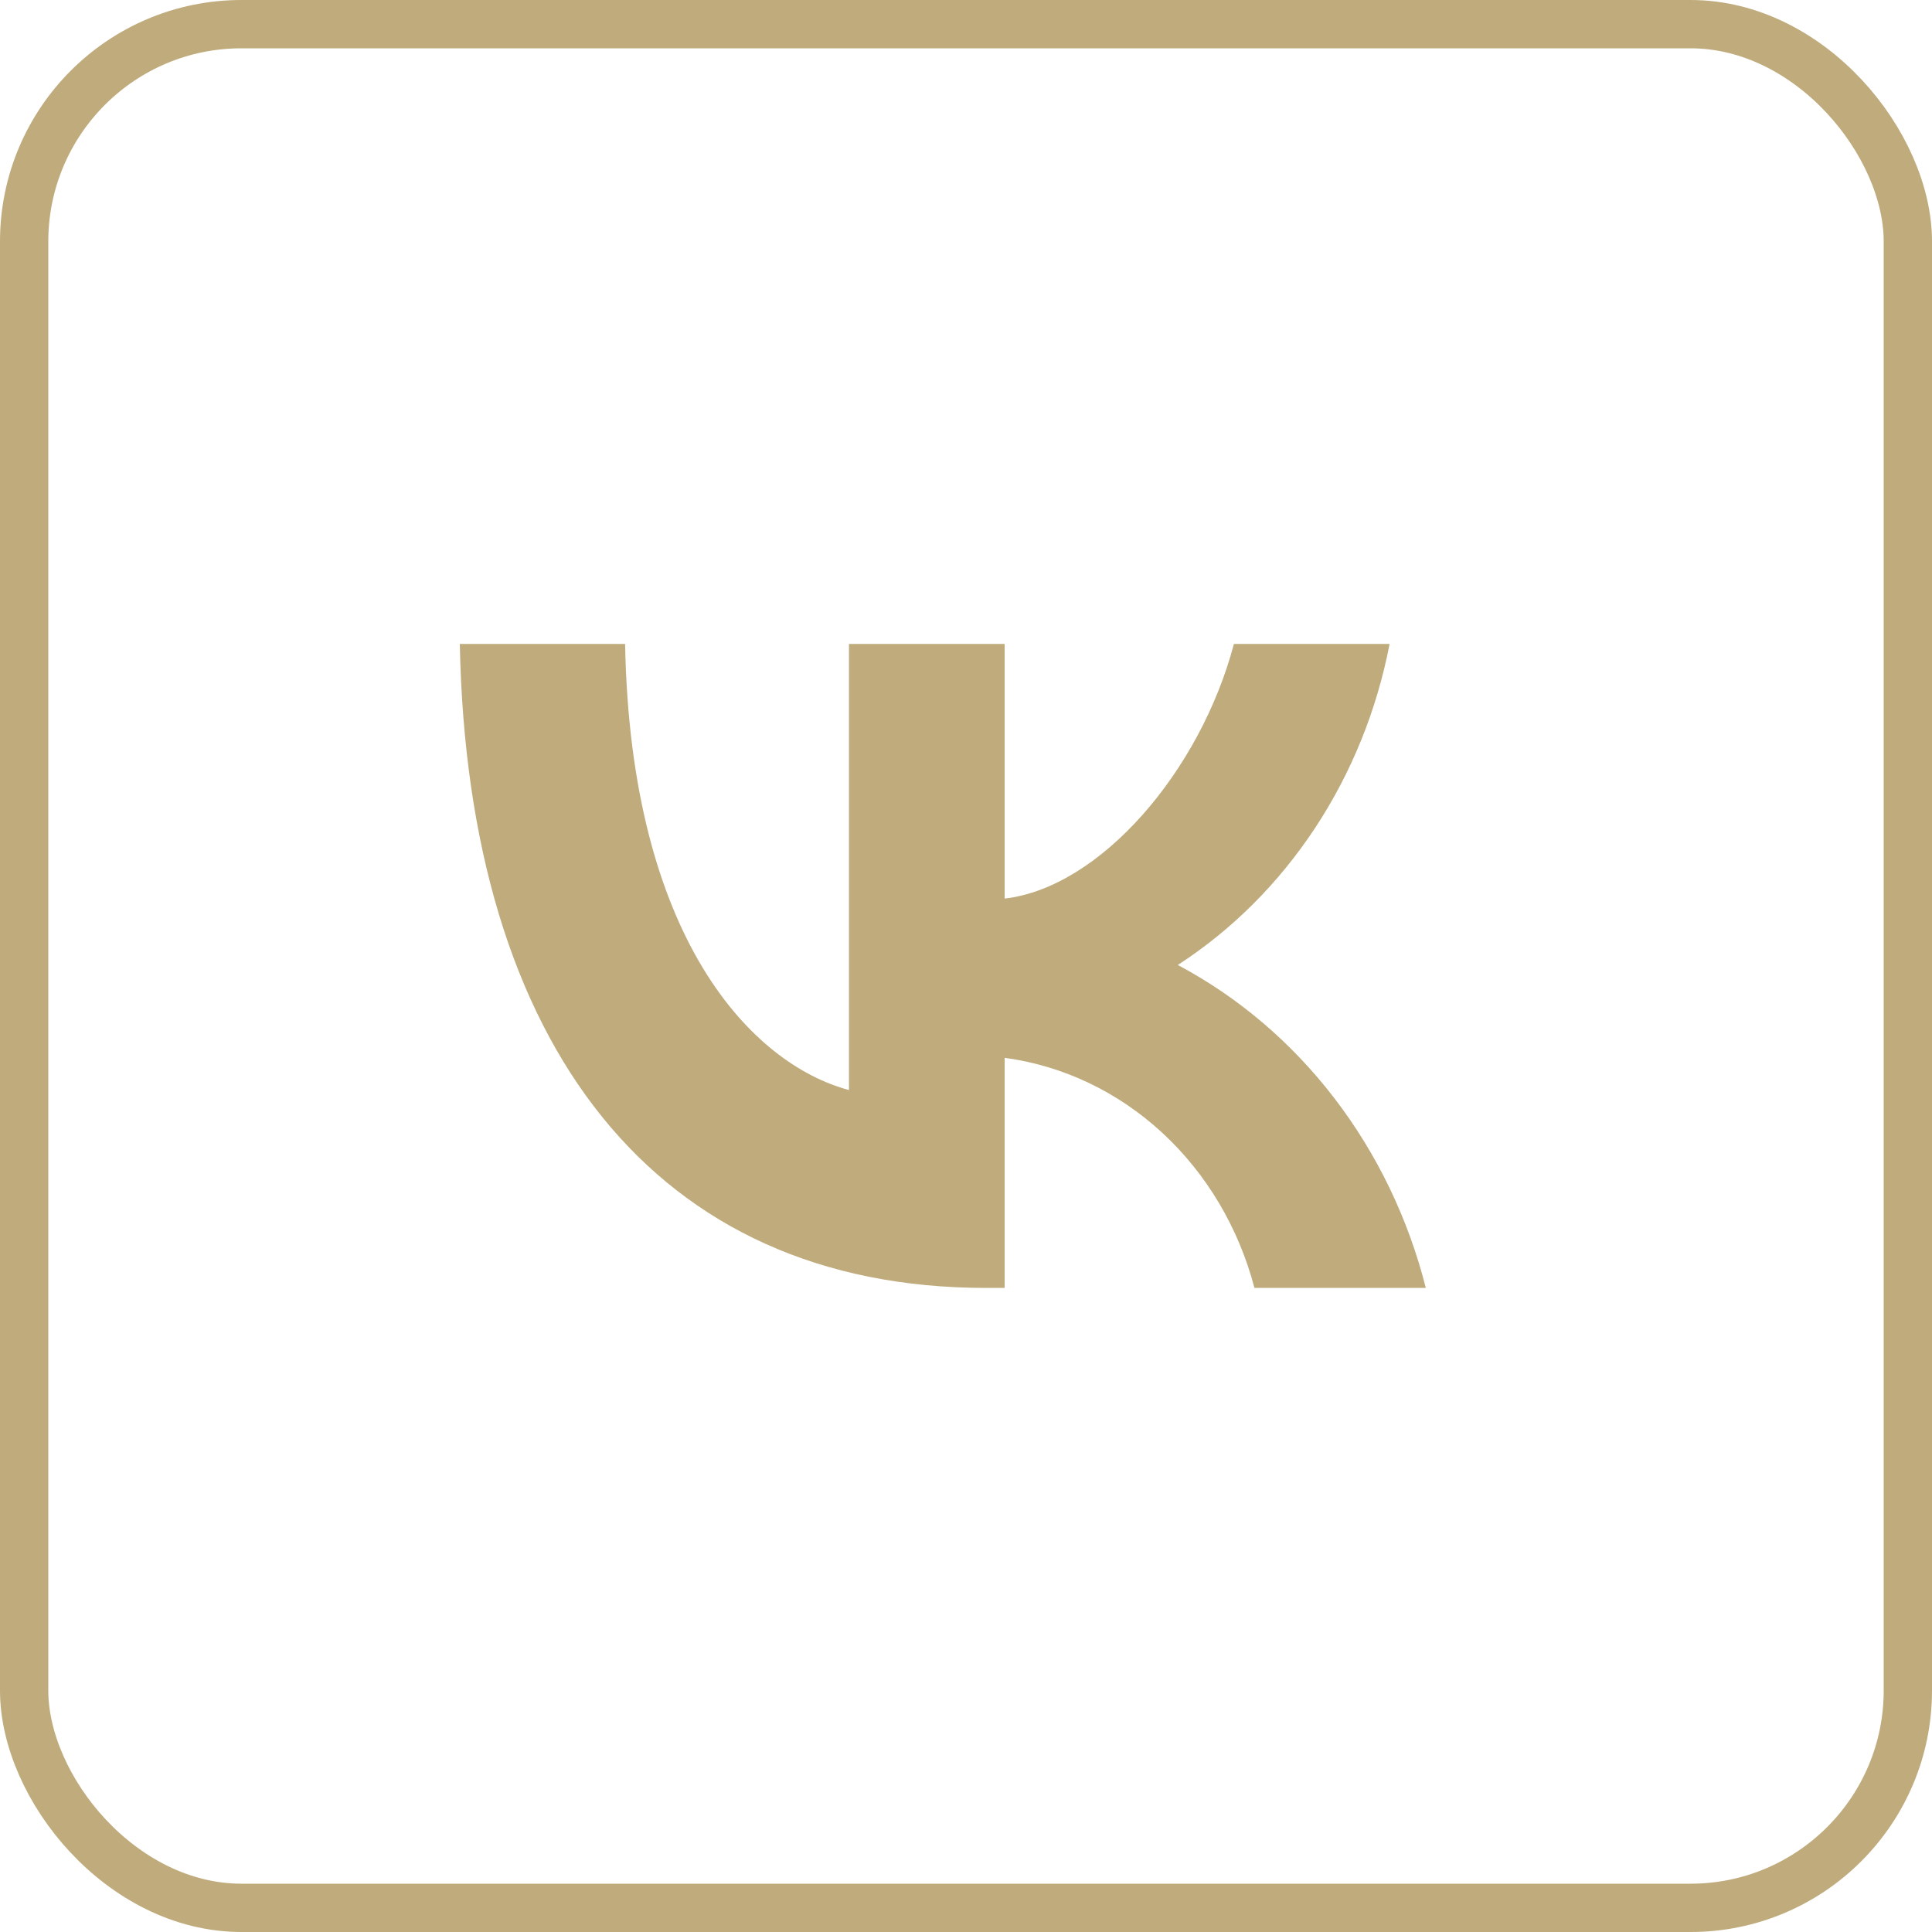
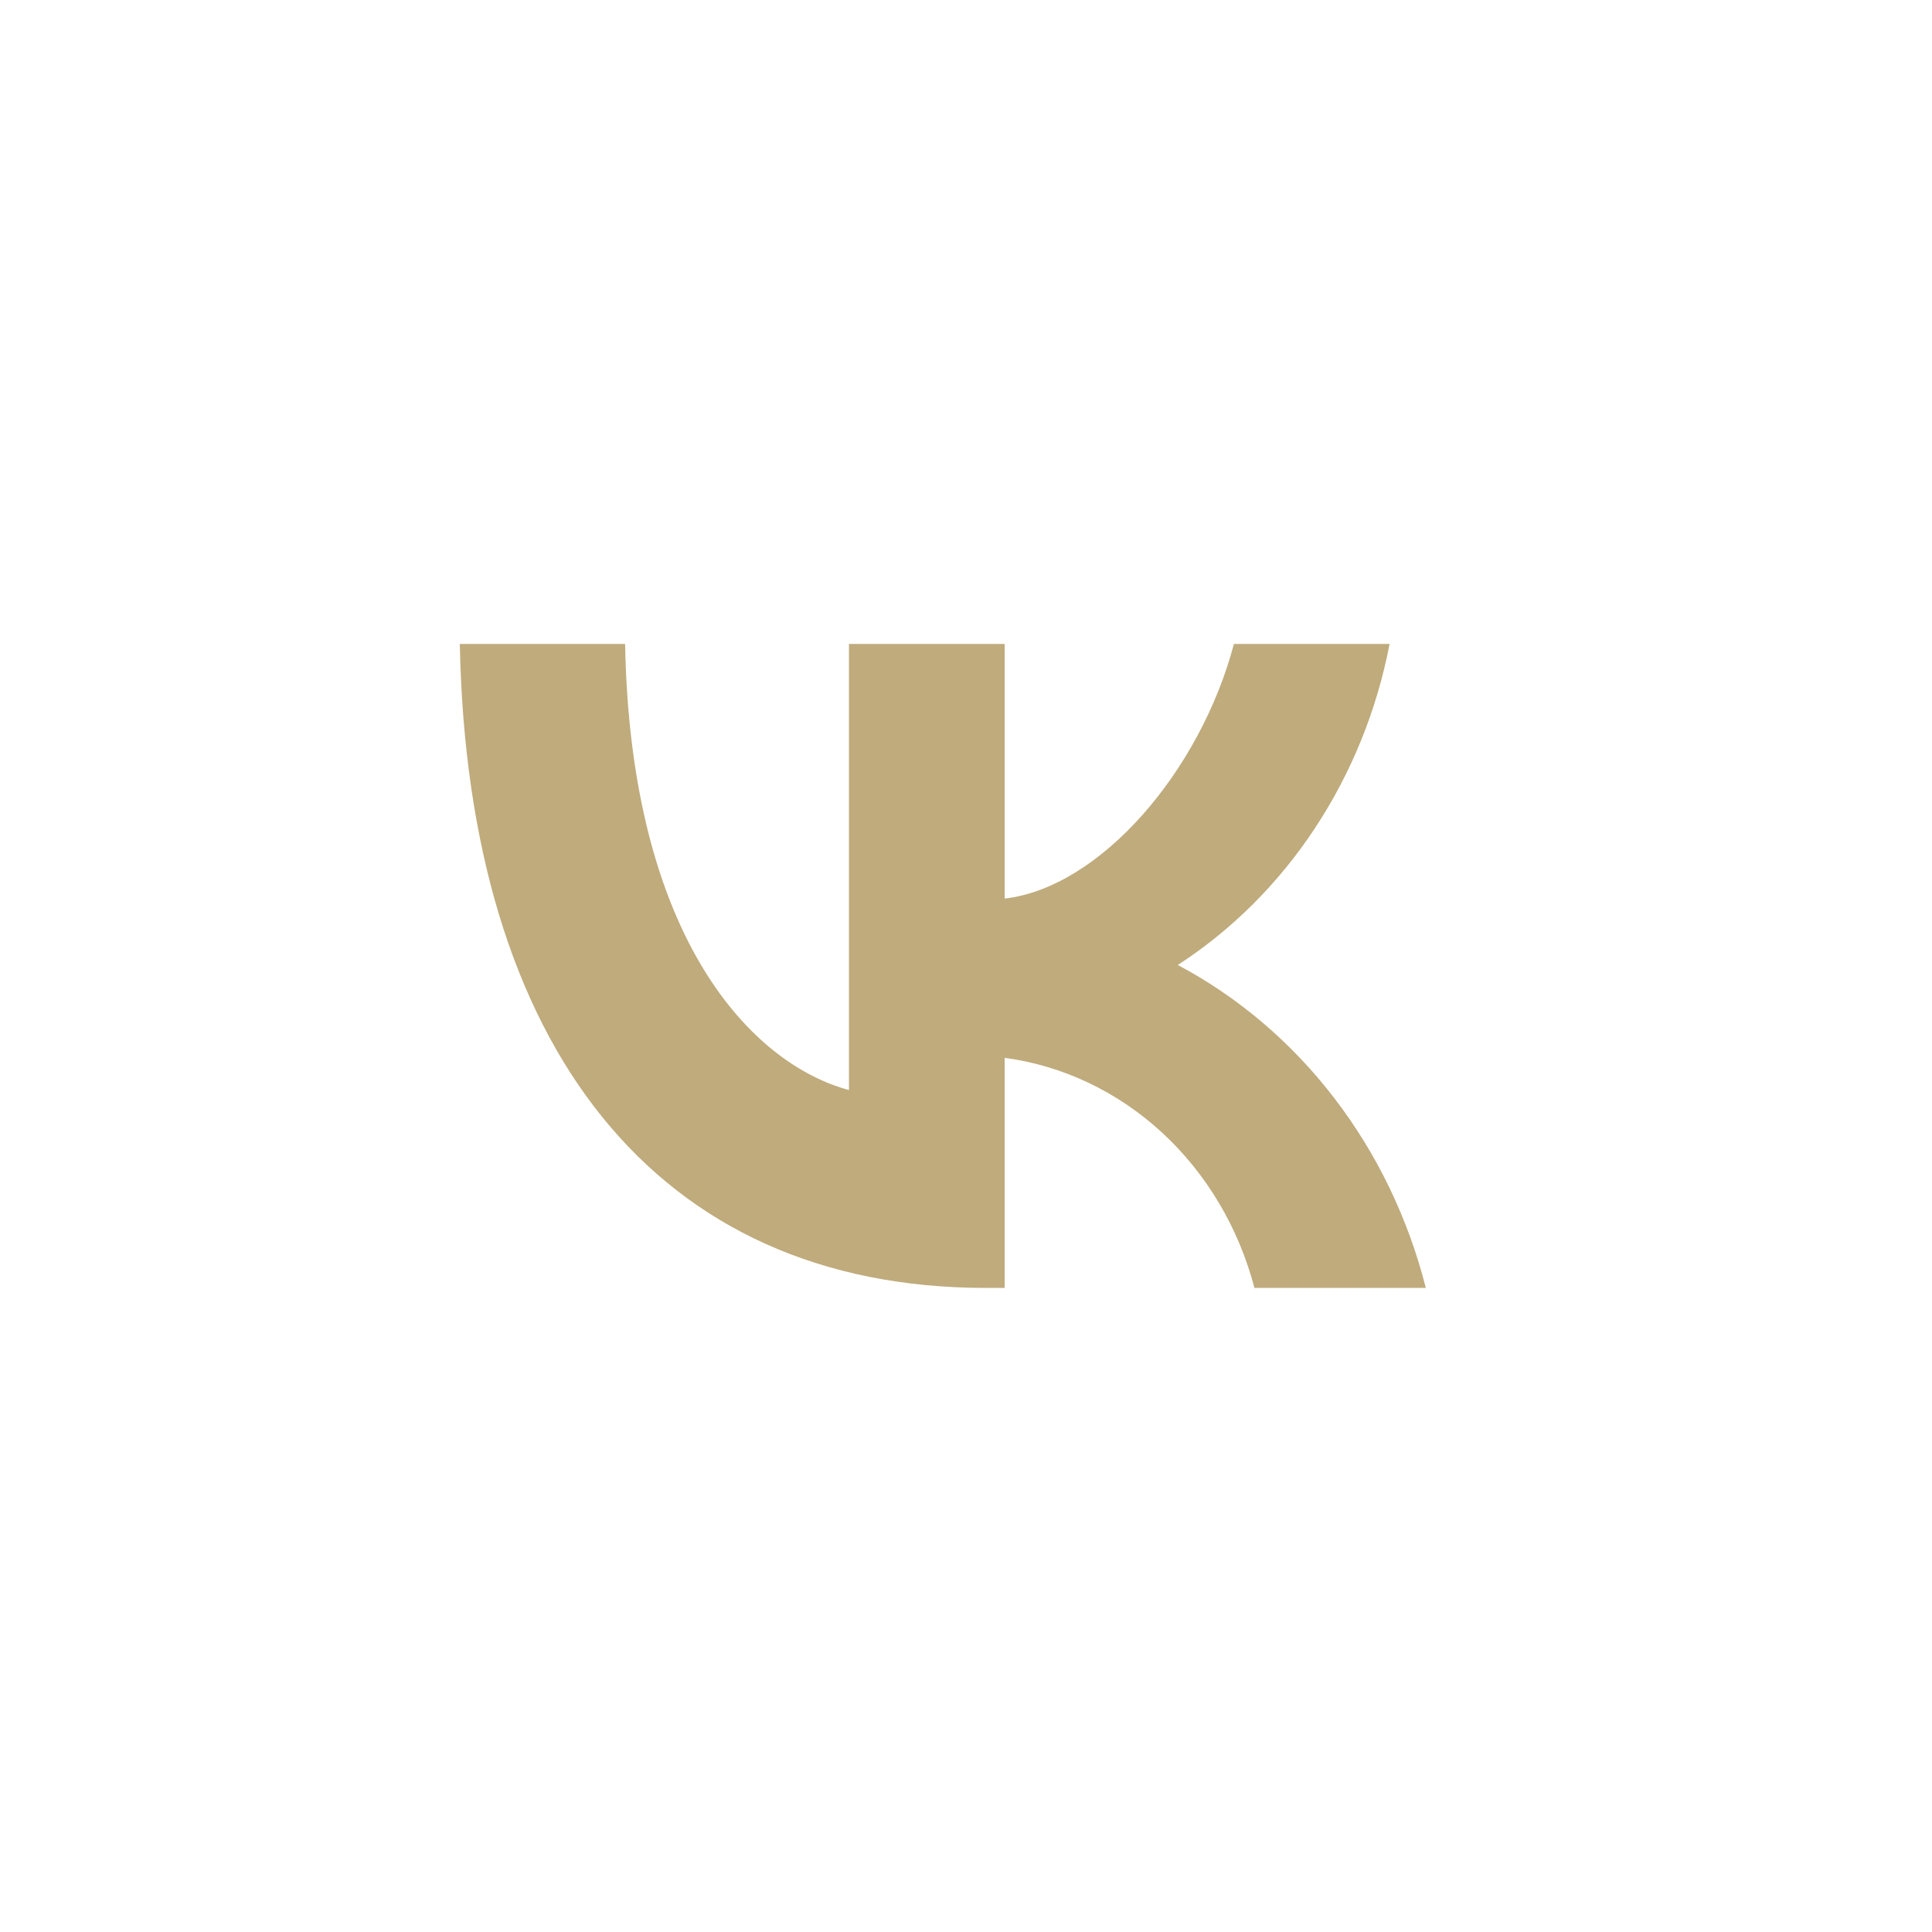
<svg xmlns="http://www.w3.org/2000/svg" width="40" height="40" viewBox="0 0 40 40" fill="none">
  <path d="M20.413 26.665C13.579 26.665 9.682 21.66 9.52 13.332H12.942C13.055 19.445 15.578 22.034 17.577 22.568V13.332H20.8V18.604C22.774 18.377 24.848 15.975 25.547 13.332H28.77C28.506 14.703 27.981 16 27.226 17.144C26.472 18.288 25.505 19.253 24.385 19.979C25.635 20.642 26.739 21.581 27.624 22.734C28.509 23.886 29.155 25.226 29.52 26.665H25.972C25.644 25.416 24.979 24.297 24.059 23.449C23.139 22.601 22.005 22.063 20.8 21.901V26.665H20.413V26.665Z" fill="#BFAB7C" />
-   <rect x="0.5" y="0.5" width="39" height="39" rx="4.5" stroke="#BFAB7C" />
</svg>